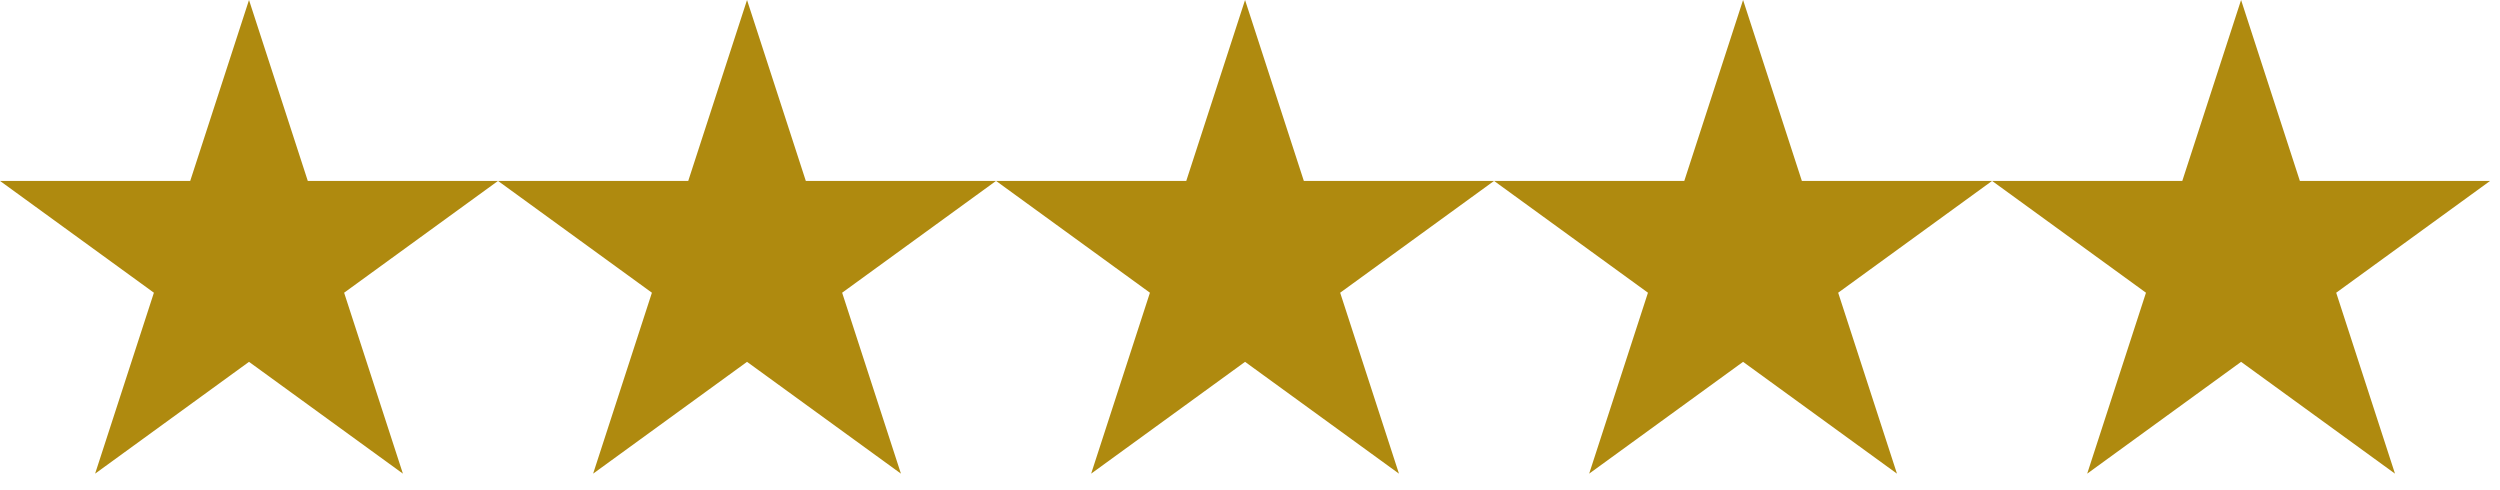
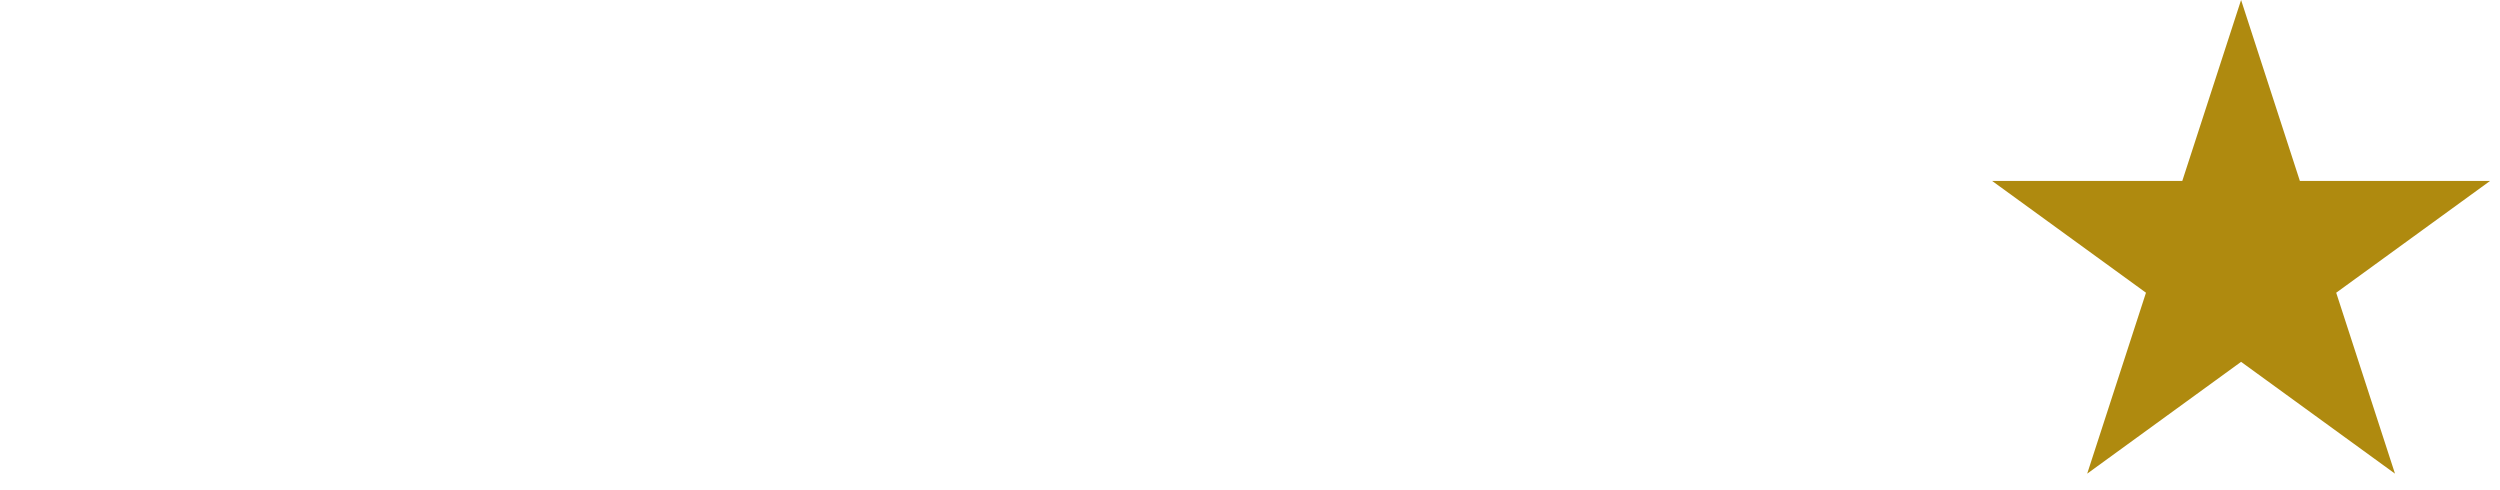
<svg xmlns="http://www.w3.org/2000/svg" width="148" height="29" viewBox="0 0 148 29" fill="none">
-   <path d="M14.741 0L18.221 10.71H29.483L20.372 17.329L23.852 28.04L14.741 21.421L5.631 28.04L9.111 17.329L0 10.71H11.261L14.741 0Z" fill="#AF8A0F" />
-   <path d="M44.224 0L47.704 10.71H58.965L49.855 17.329L53.335 28.04L44.224 21.421L35.113 28.04L38.593 17.329L29.483 10.71H40.744L44.224 0Z" fill="#AF8A0F" />
-   <path d="M73.707 0L77.187 10.71H88.448L79.338 17.329L82.818 28.04L73.707 21.421L64.596 28.04L68.076 17.329L58.966 10.71H70.227L73.707 0Z" fill="#AF8A0F" />
-   <path d="M103.19 0L106.67 10.71H117.931L108.82 17.329L112.3 28.04L103.19 21.421L94.079 28.04L97.559 17.329L88.448 10.71H99.71L103.19 0Z" fill="#AF8A0F" />
  <path d="M132.672 0L136.152 10.71H147.414L138.303 17.329L141.783 28.04L132.672 21.421L123.562 28.04L127.042 17.329L117.931 10.71H129.192L132.672 0Z" fill="#AF8A0F" />
</svg>